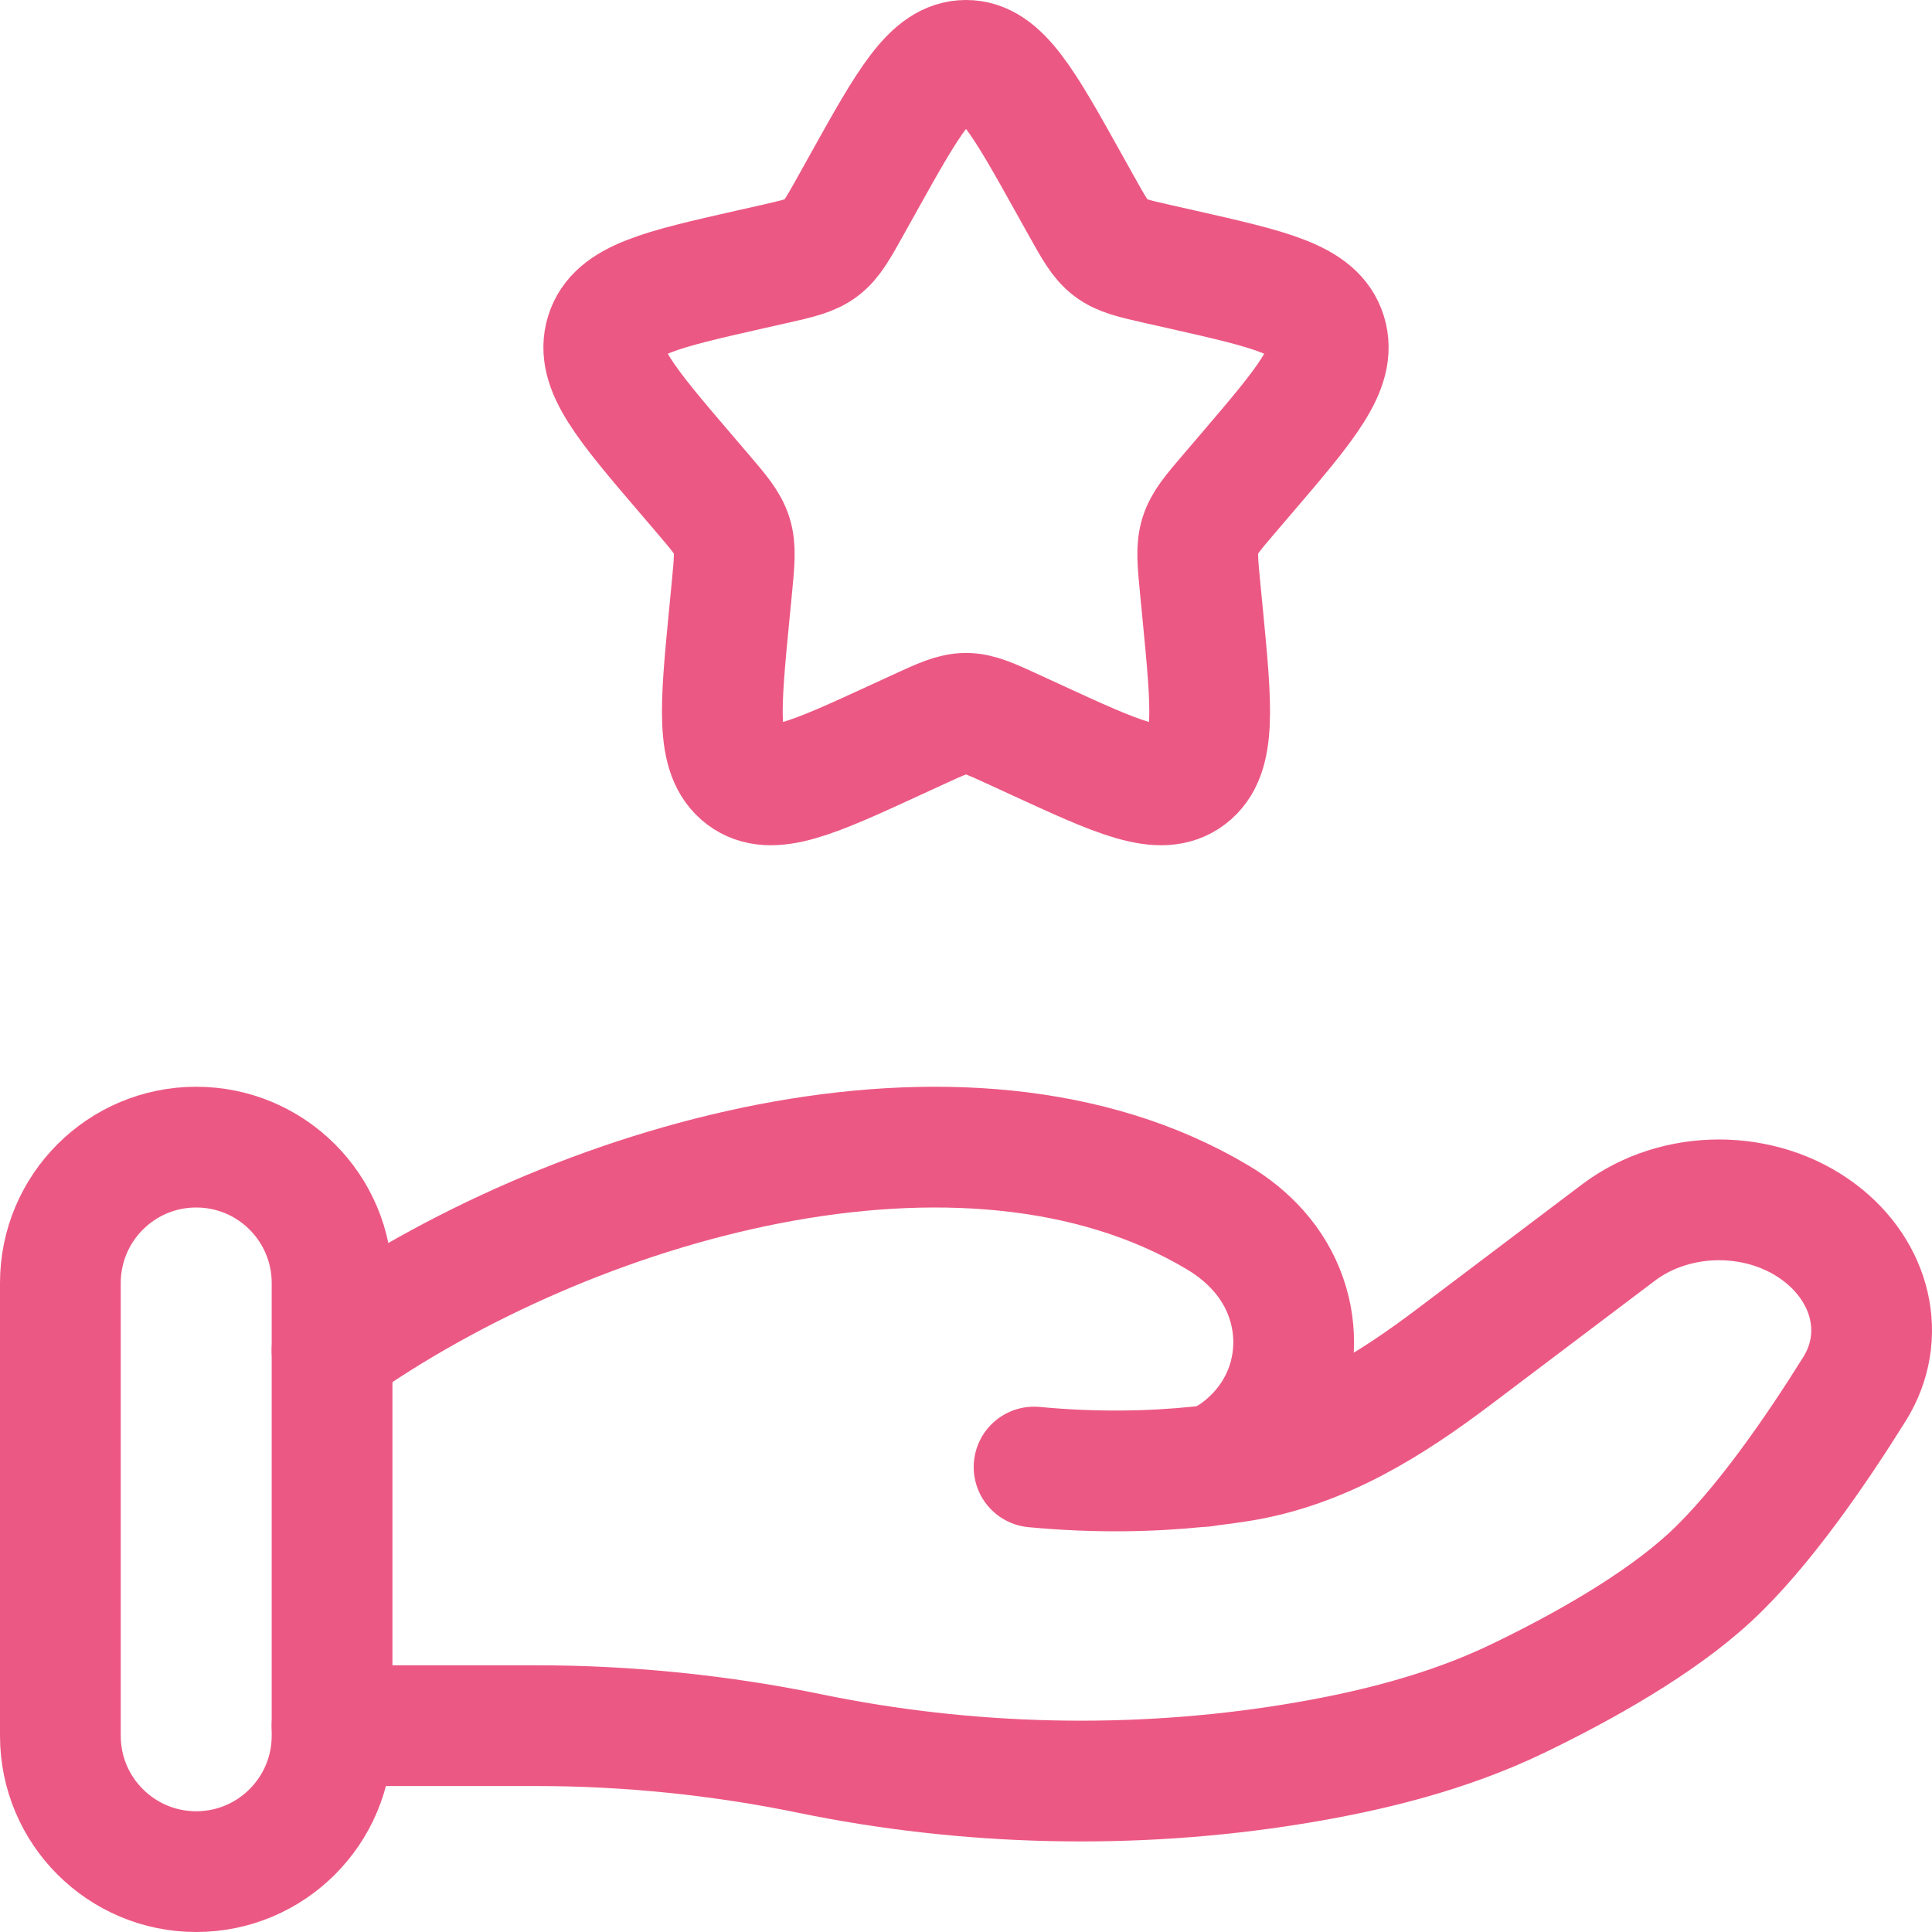
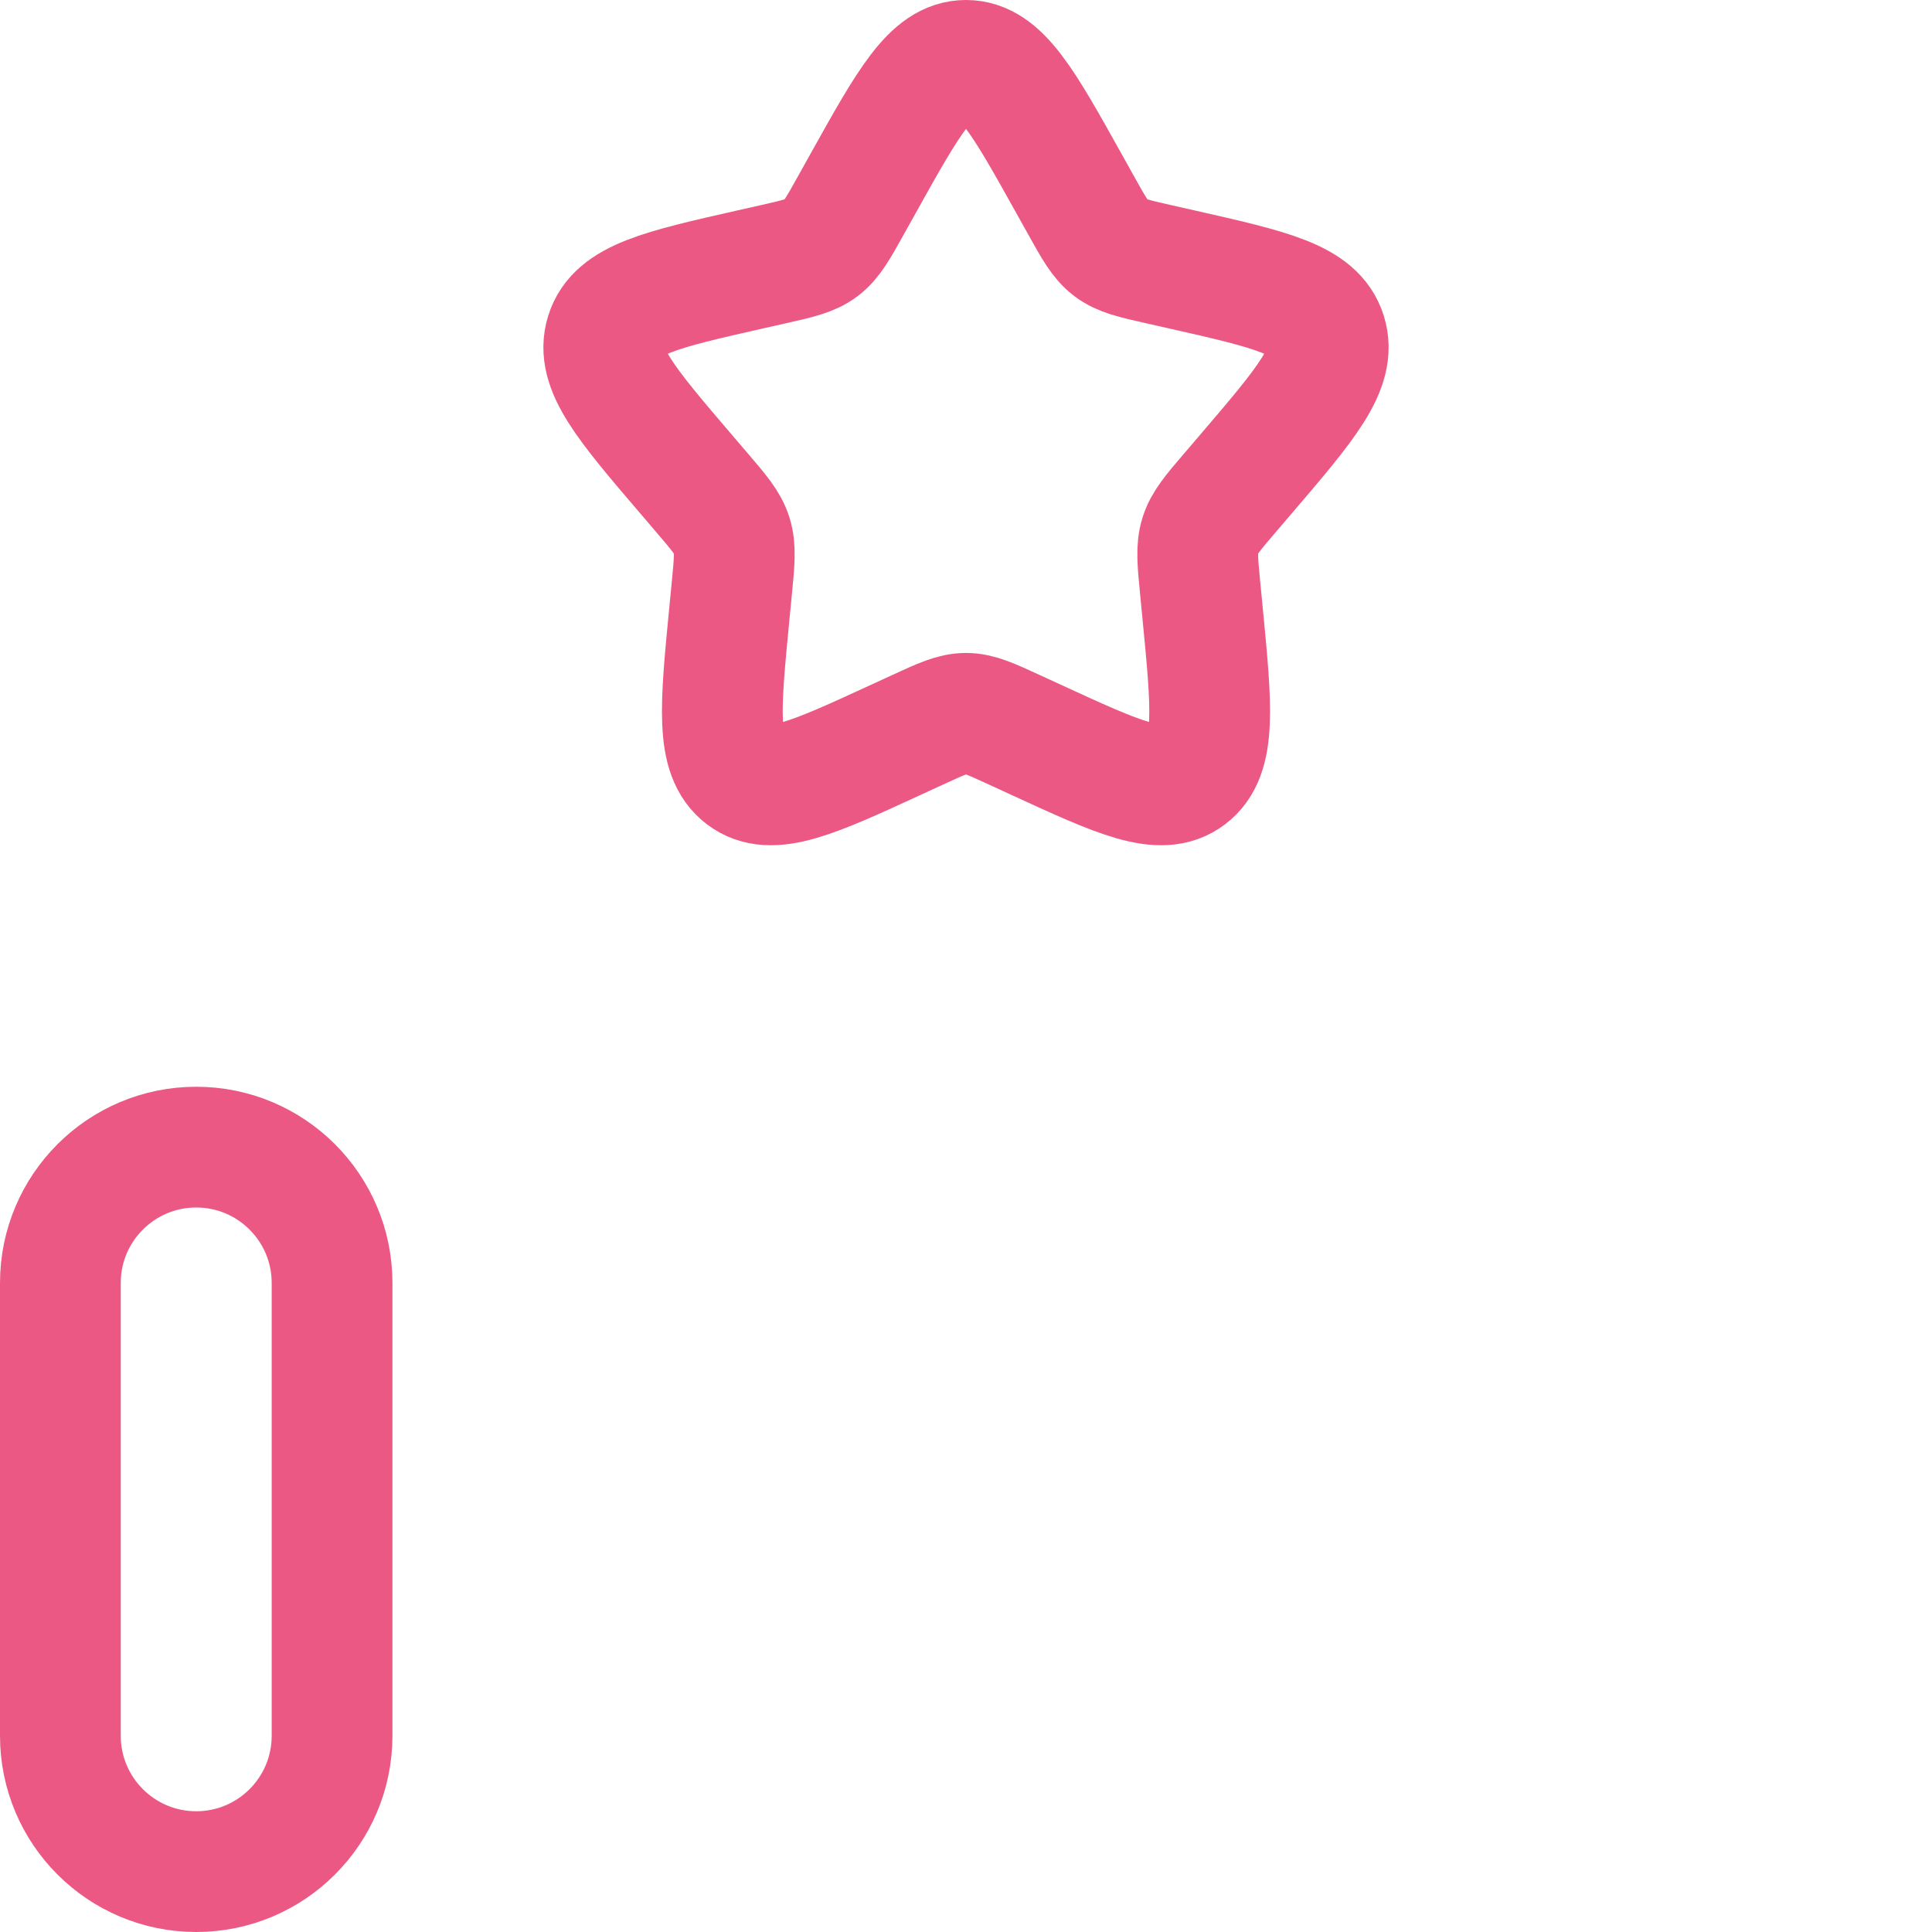
<svg xmlns="http://www.w3.org/2000/svg" width="64" height="64" viewBox="0 0 64 64" fill="none">
  <path d="M28.584 6.09C30.104 3.363 30.864 2 32 2C33.136 2 33.896 3.363 35.416 6.09L35.809 6.795C36.241 7.57 36.457 7.958 36.794 8.213C37.131 8.469 37.55 8.564 38.389 8.754L39.153 8.926C42.104 9.594 43.58 9.928 43.931 11.057C44.282 12.186 43.276 13.363 41.264 15.716L40.743 16.325C40.171 16.993 39.886 17.328 39.757 17.741C39.628 18.155 39.672 18.601 39.758 19.493L39.837 20.305C40.141 23.445 40.293 25.014 39.374 25.712C38.455 26.41 37.073 25.774 34.309 24.501L33.594 24.172C32.809 23.811 32.416 23.63 32 23.63C31.584 23.63 31.191 23.811 30.406 24.172L29.691 24.501C26.927 25.774 25.545 26.41 24.626 25.712C23.707 25.014 23.859 23.445 24.163 20.305L24.242 19.493C24.328 18.601 24.372 18.155 24.243 17.741C24.114 17.328 23.828 16.993 23.257 16.325L22.736 15.716C20.724 13.363 19.718 12.186 20.069 11.057C20.42 9.928 21.896 9.594 24.847 8.926L25.611 8.754C26.45 8.564 26.869 8.469 27.206 8.213C27.543 7.958 27.759 7.57 28.191 6.795L28.584 6.09Z" stroke="#EC5884" stroke-width="4" />
-   <path d="M11 57.165H17.78C20.812 57.165 23.878 57.481 26.829 58.089C32.05 59.165 37.546 59.295 42.821 58.441C45.421 58.02 47.978 57.377 50.292 56.26C52.382 55.251 54.941 53.83 56.66 52.238C58.376 50.648 60.164 48.046 61.433 46.012C62.521 44.268 61.995 42.129 60.273 40.829C58.362 39.386 55.525 39.386 53.614 40.83L48.192 44.925C46.091 46.513 43.796 47.974 41.062 48.41C40.733 48.462 40.389 48.51 40.029 48.552M40.029 48.552C39.921 48.564 39.811 48.576 39.7 48.588M40.029 48.552C40.467 48.458 40.901 48.188 41.308 47.833C43.238 46.148 43.36 43.31 41.685 41.429C41.297 40.993 40.843 40.629 40.337 40.328C31.945 35.322 18.888 39.135 11 44.729M40.029 48.552C39.92 48.575 39.81 48.588 39.7 48.588M39.7 48.588C38.13 48.749 36.294 48.791 34.255 48.598" stroke="#EC5884" stroke-width="4" stroke-linecap="round" />
  <path d="M11 42.5C11 40.015 8.985 38 6.5 38C4.015 38 2 40.015 2 42.5V57.5C2 59.985 4.015 62 6.5 62C8.985 62 11 59.985 11 57.5V42.5Z" stroke="#EC5884" stroke-width="4" />
</svg>